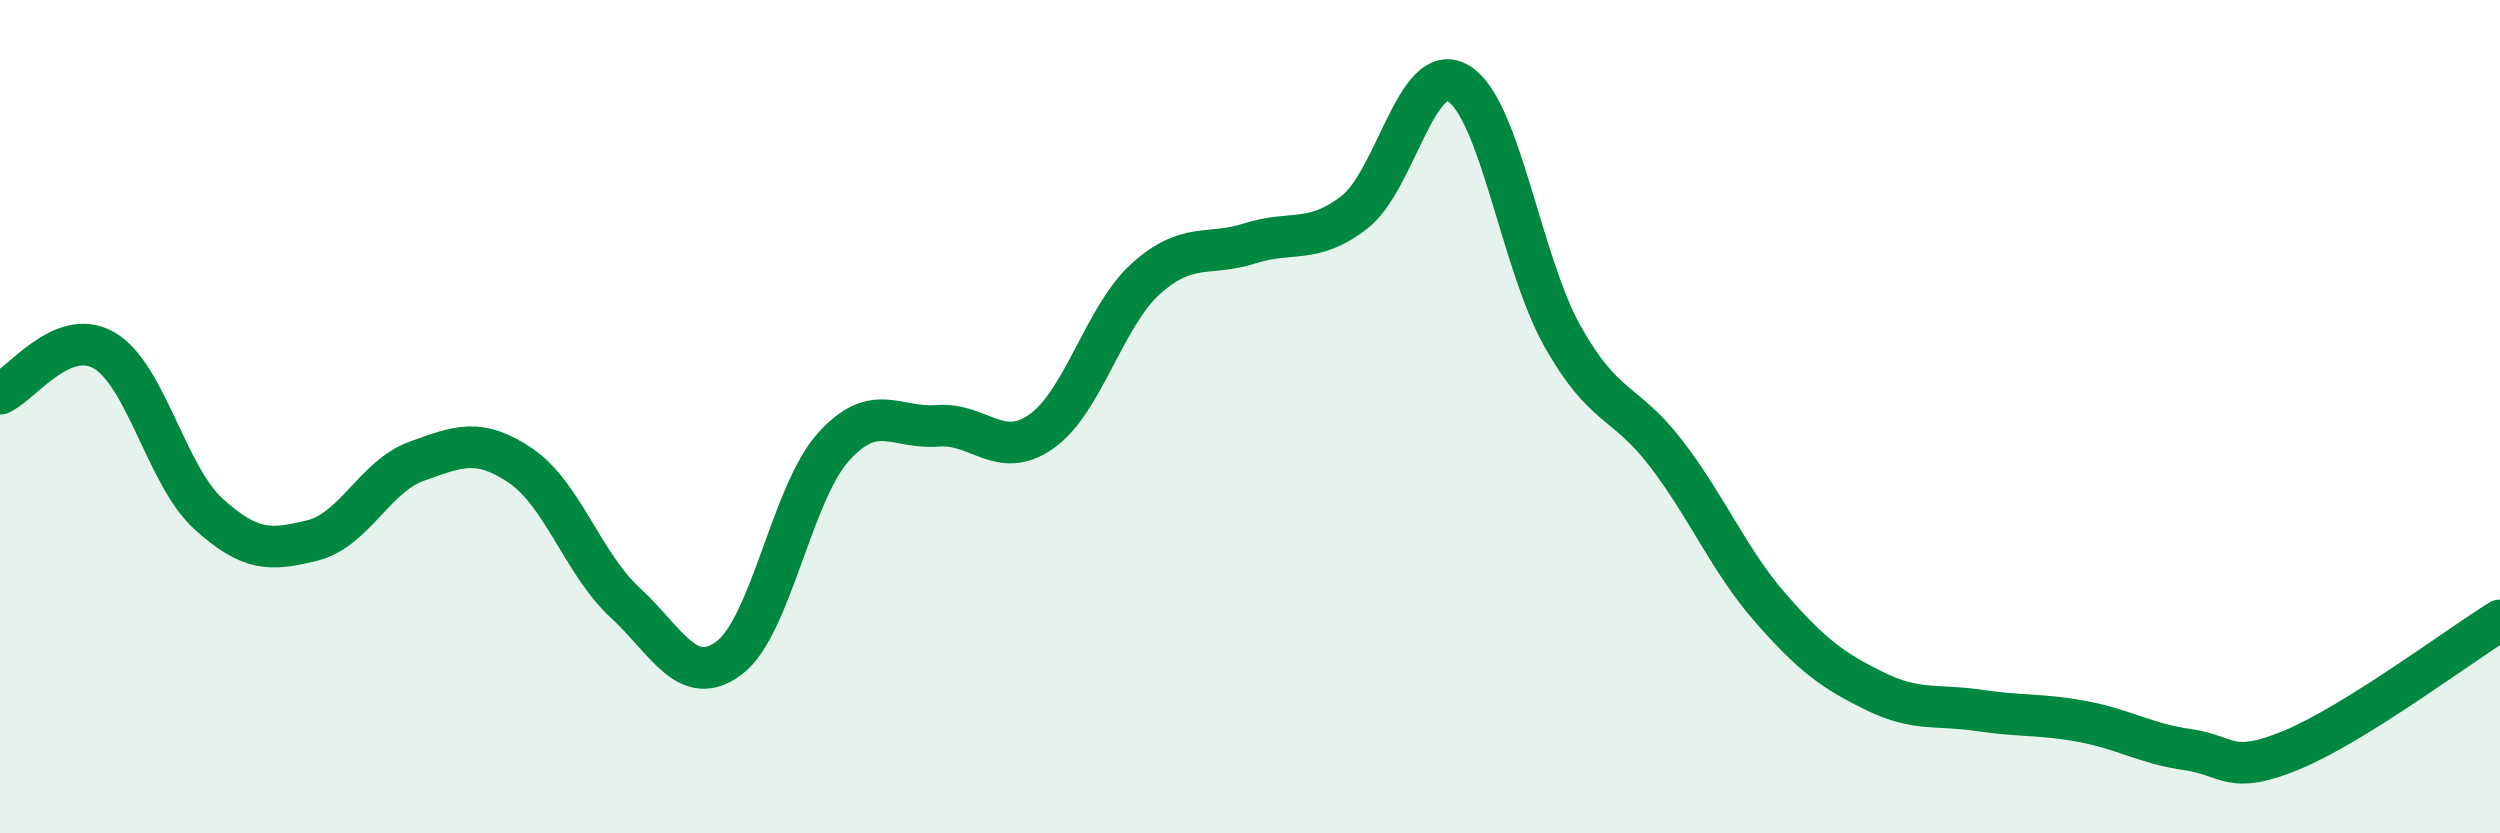
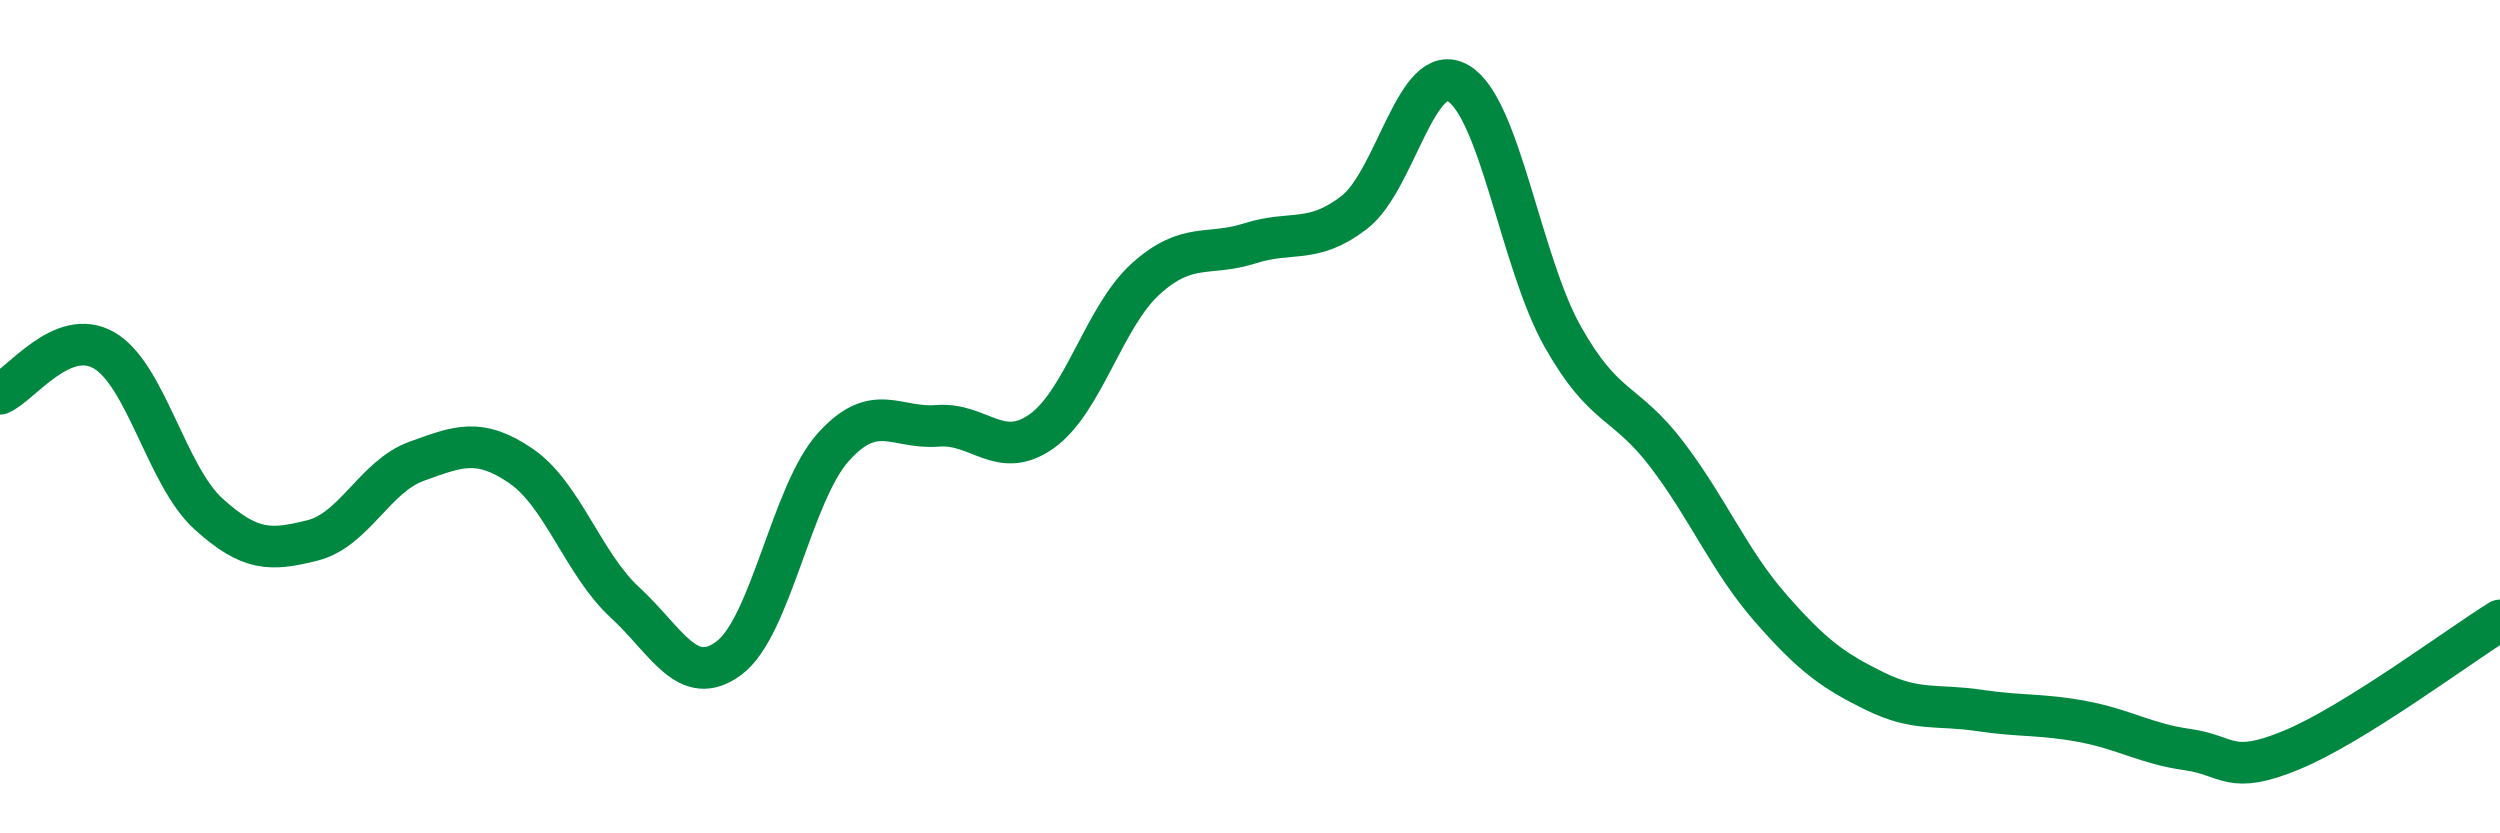
<svg xmlns="http://www.w3.org/2000/svg" width="60" height="20" viewBox="0 0 60 20">
-   <path d="M 0,9.45 C 0.5,9.24 1.5,7.83 2.5,8.41 C 3.5,8.99 4,11.42 5,12.33 C 6,13.24 6.5,13.22 7.5,12.97 C 8.5,12.72 9,11.43 10,11.07 C 11,10.71 11.5,10.5 12.5,11.18 C 13.5,11.86 14,13.54 15,14.46 C 16,15.38 16.5,16.54 17.5,15.79 C 18.5,15.04 19,11.84 20,10.73 C 21,9.62 21.5,10.3 22.5,10.22 C 23.5,10.14 24,11.06 25,10.35 C 26,9.64 26.5,7.59 27.5,6.69 C 28.5,5.79 29,6.16 30,5.84 C 31,5.52 31.5,5.87 32.5,5.1 C 33.5,4.33 34,1.41 35,2 C 36,2.59 36.5,6.29 37.5,8.07 C 38.5,9.85 39,9.59 40,10.9 C 41,12.21 41.5,13.46 42.5,14.6 C 43.5,15.74 44,16.1 45,16.59 C 46,17.08 46.5,16.9 47.5,17.05 C 48.5,17.2 49,17.13 50,17.32 C 51,17.51 51.5,17.85 52.5,17.99 C 53.5,18.13 53.5,18.62 55,18 C 56.5,17.38 59,15.51 60,14.89L60 20L0 20Z" fill="#008740" opacity="0.1" stroke-linecap="round" stroke-linejoin="round" />
  <path d="M 0,9.45 C 0.5,9.24 1.5,7.83 2.5,8.41 C 3.5,8.99 4,11.42 5,12.33 C 6,13.24 6.5,13.22 7.5,12.97 C 8.5,12.72 9,11.43 10,11.07 C 11,10.71 11.5,10.5 12.5,11.18 C 13.5,11.86 14,13.54 15,14.46 C 16,15.38 16.5,16.54 17.5,15.79 C 18.5,15.04 19,11.84 20,10.73 C 21,9.62 21.5,10.3 22.5,10.22 C 23.5,10.14 24,11.06 25,10.35 C 26,9.64 26.5,7.59 27.5,6.69 C 28.5,5.79 29,6.16 30,5.84 C 31,5.52 31.5,5.87 32.5,5.1 C 33.5,4.33 34,1.41 35,2 C 36,2.59 36.5,6.29 37.5,8.07 C 38.5,9.85 39,9.59 40,10.9 C 41,12.21 41.5,13.46 42.5,14.6 C 43.5,15.74 44,16.1 45,16.59 C 46,17.08 46.5,16.9 47.5,17.05 C 48.5,17.2 49,17.13 50,17.32 C 51,17.51 51.5,17.85 52.5,17.99 C 53.5,18.13 53.5,18.62 55,18 C 56.5,17.38 59,15.51 60,14.89" stroke="#008740" stroke-width="1" fill="none" stroke-linecap="round" stroke-linejoin="round" />
</svg>